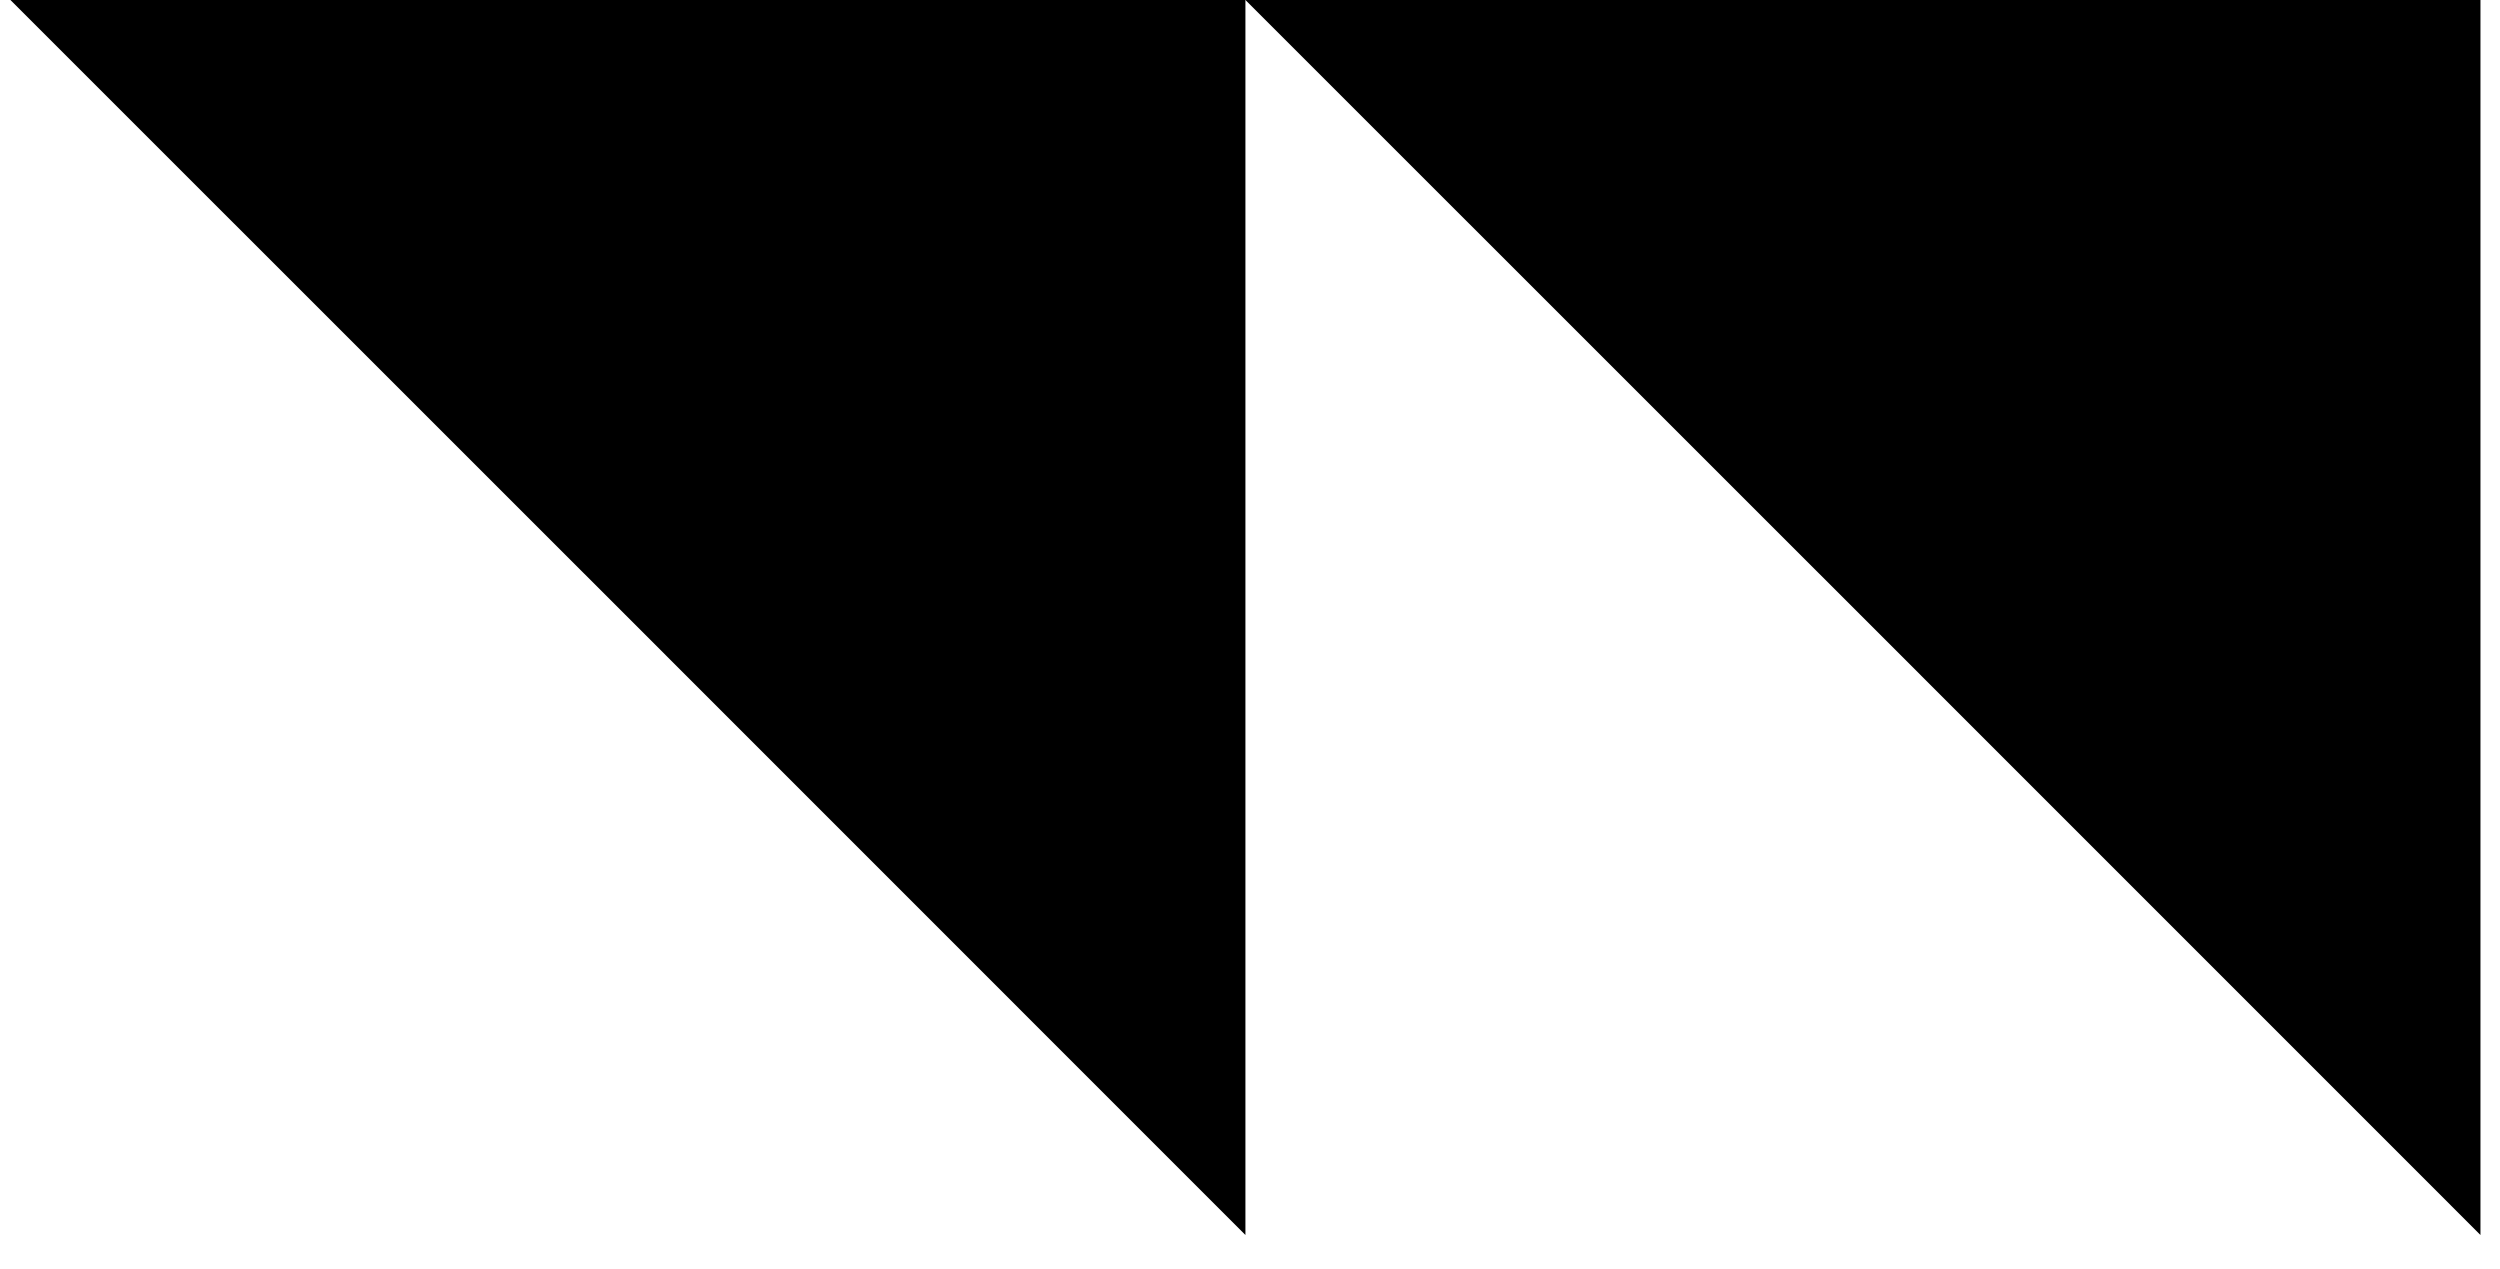
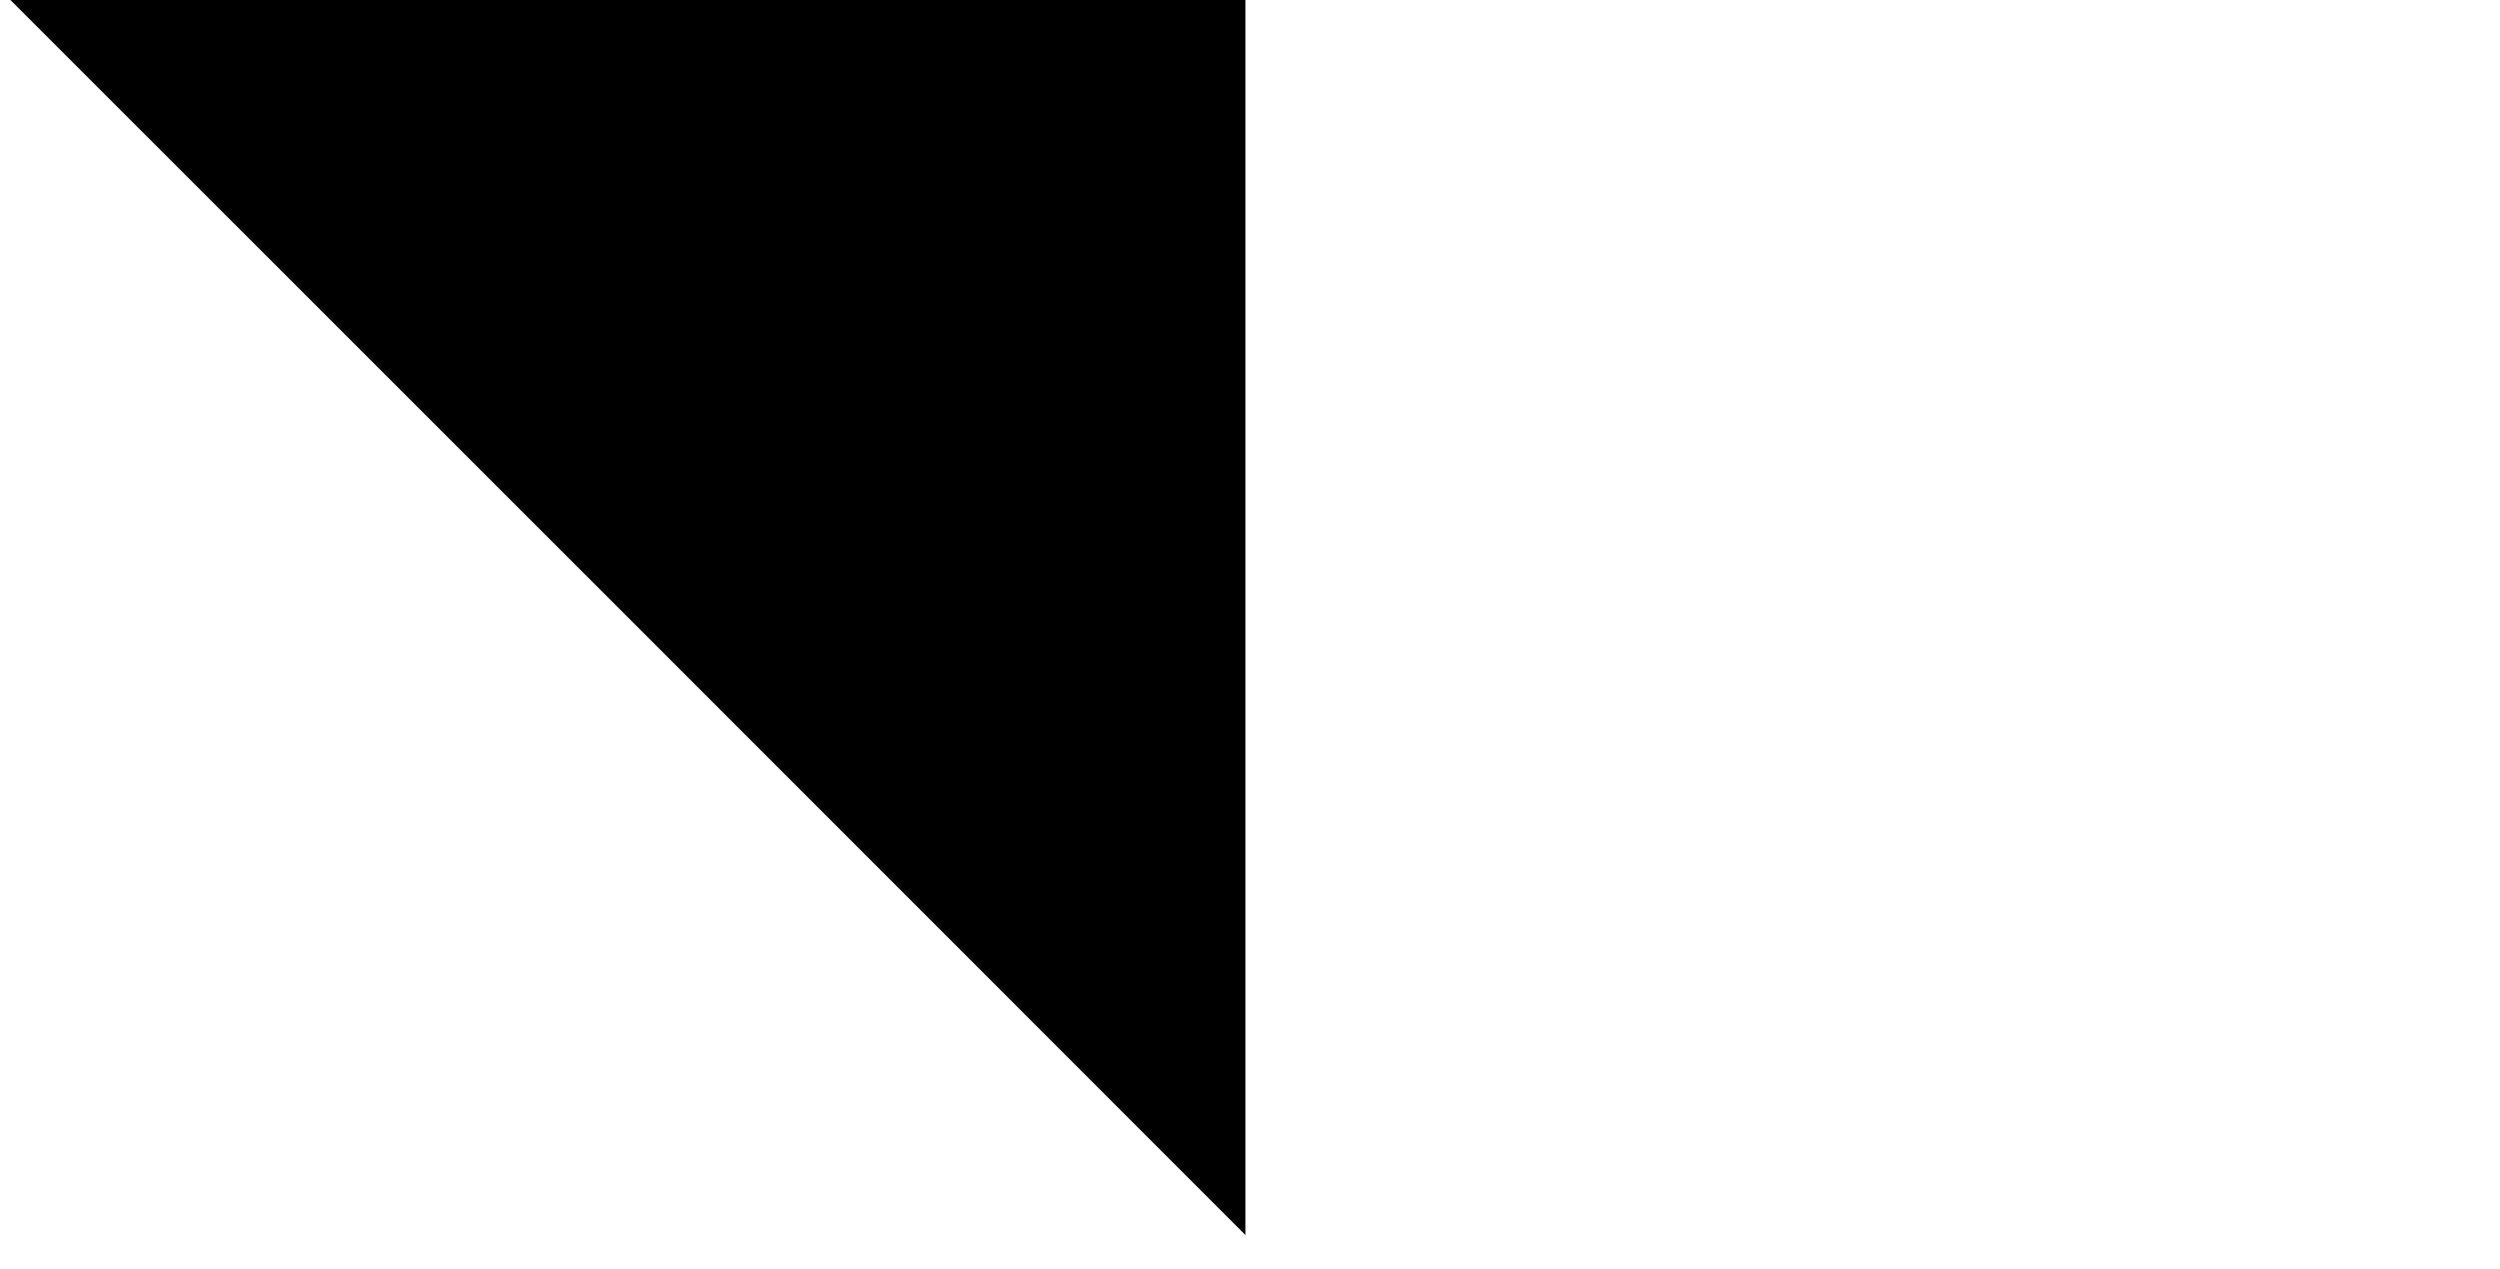
<svg xmlns="http://www.w3.org/2000/svg" width="65" height="33" viewBox="0 0 65 33" fill="none">
  <path d="M0.271 0H32.381V32.11L16.242 15.968L0.271 0Z" fill="#4042E2" style="fill:#4042E2;fill:color(display-p3 0.251 0.259 0.886);fill-opacity:1;" />
-   <path d="M32.381 0H64.492V32.11L48.352 15.968L32.381 0Z" fill="#4042E2" style="fill:#4042E2;fill:color(display-p3 0.251 0.259 0.886);fill-opacity:1;" />
</svg>